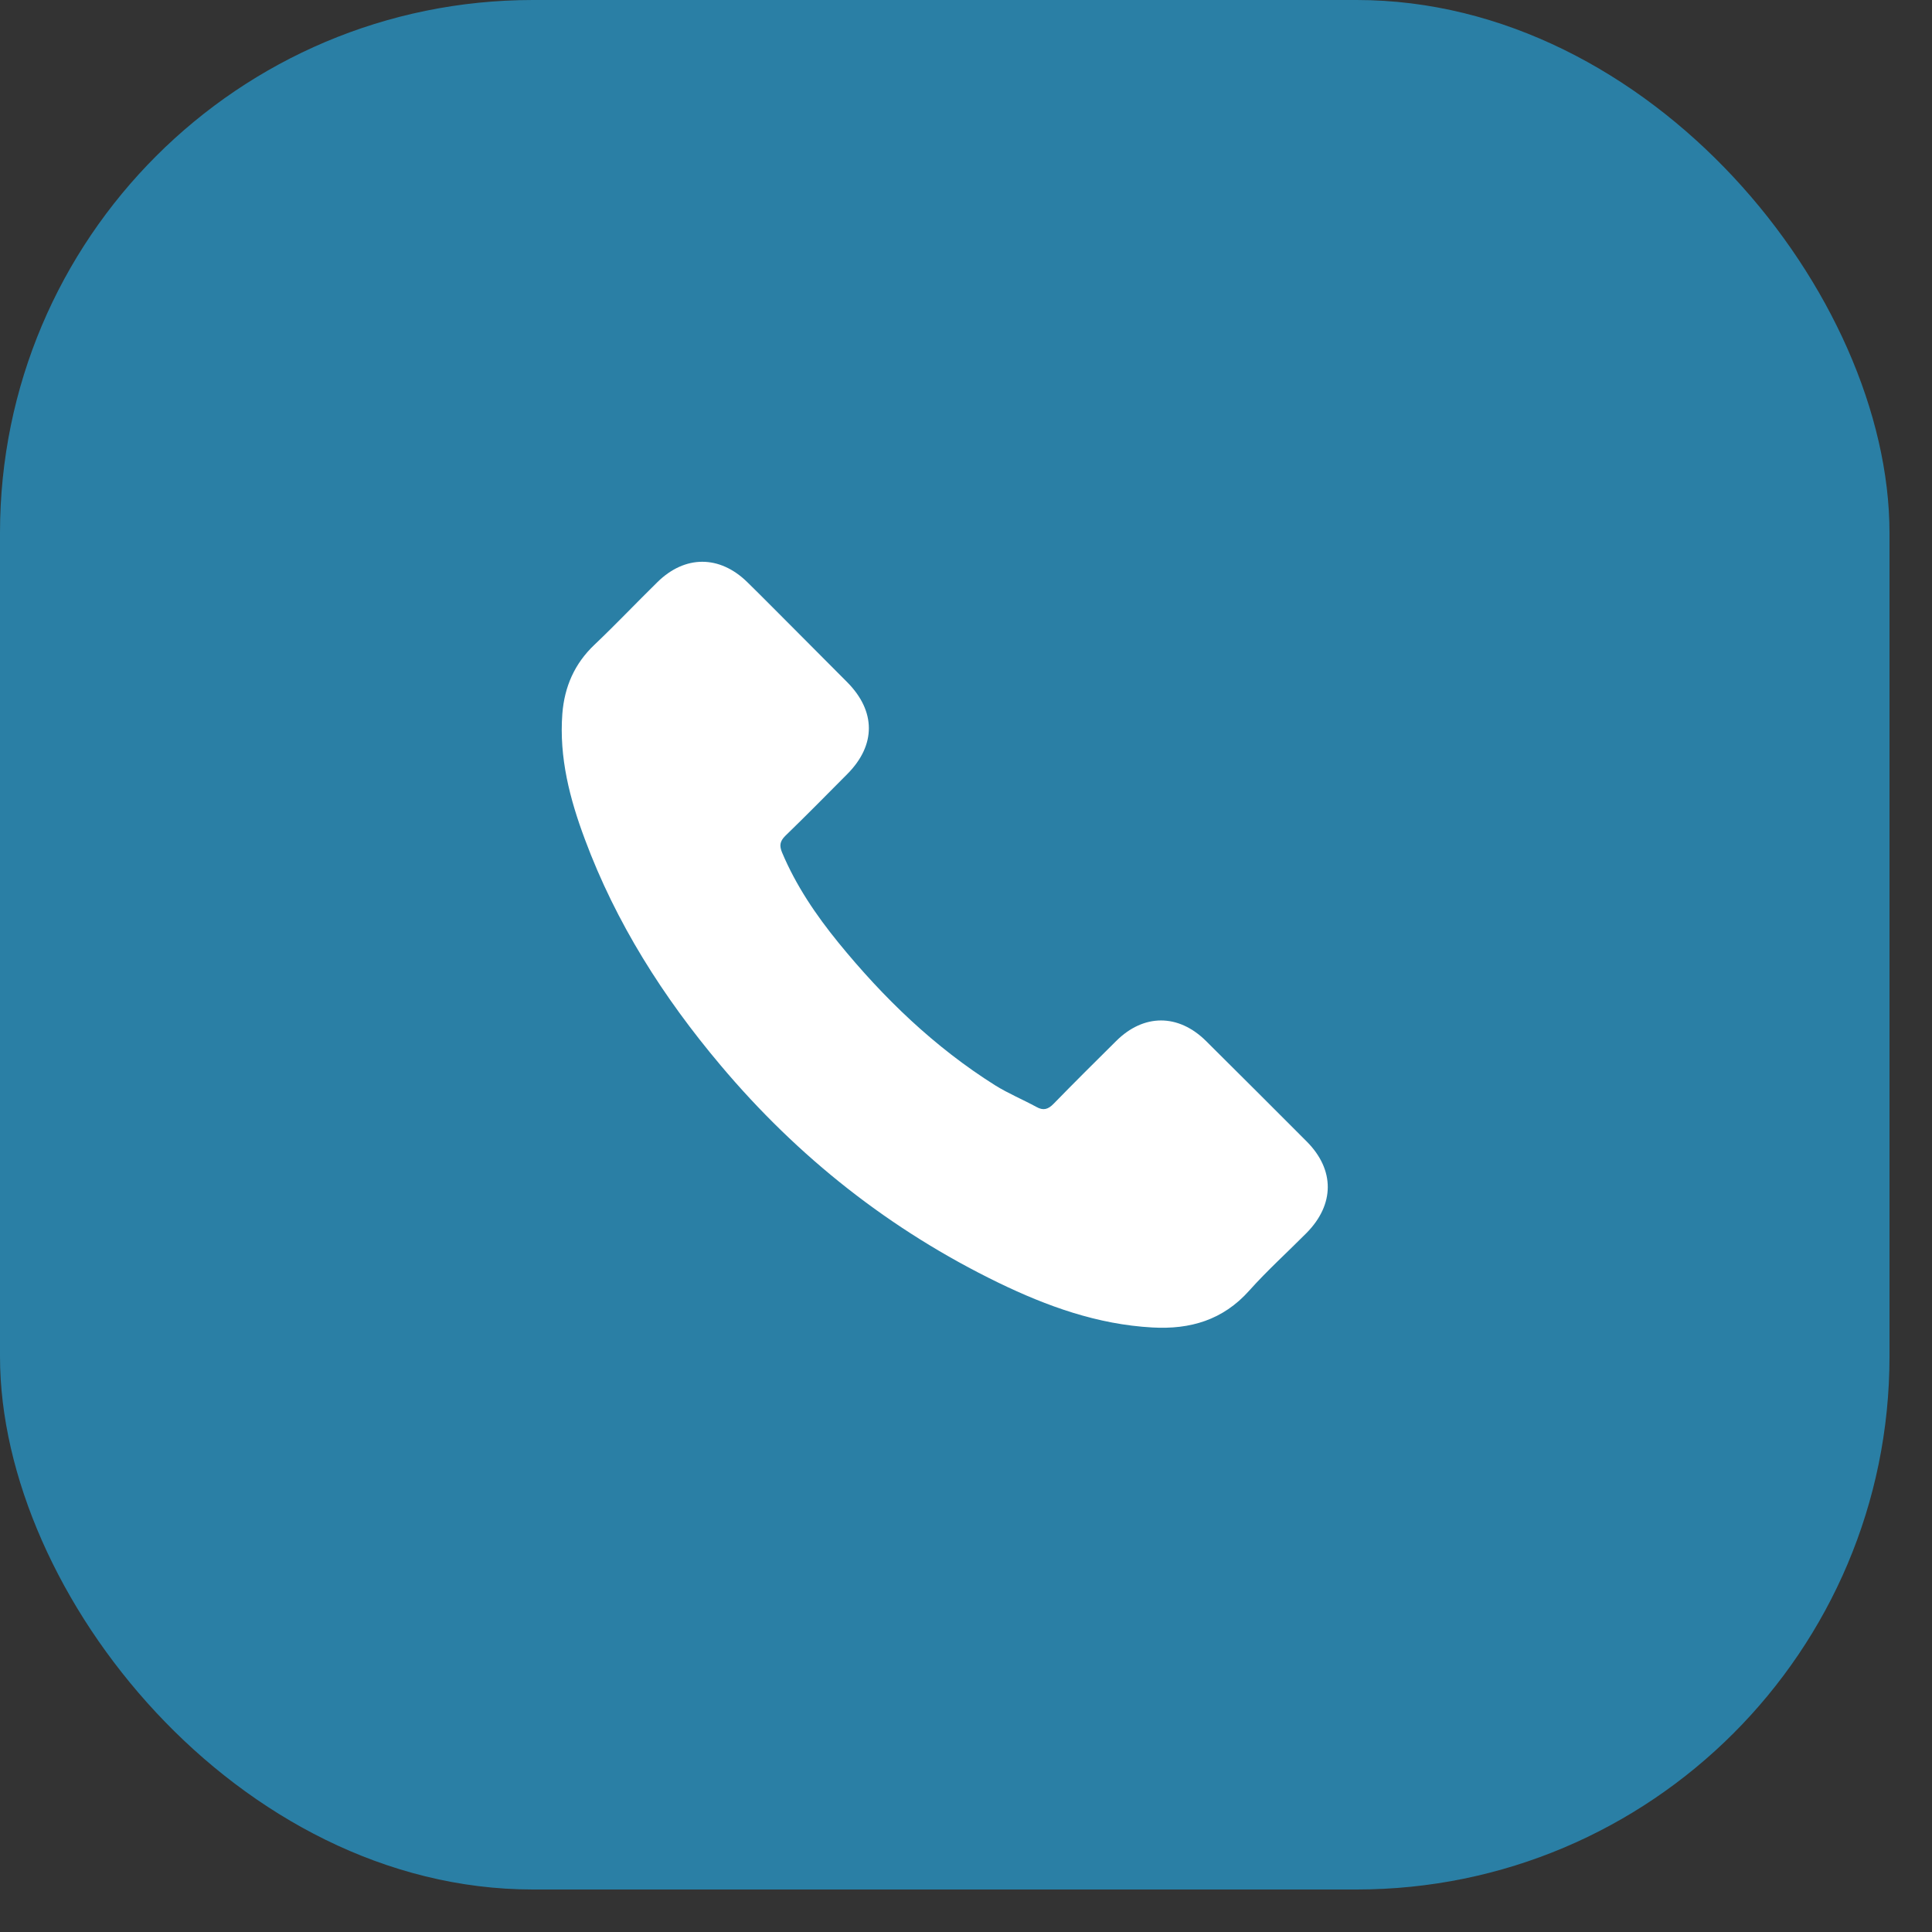
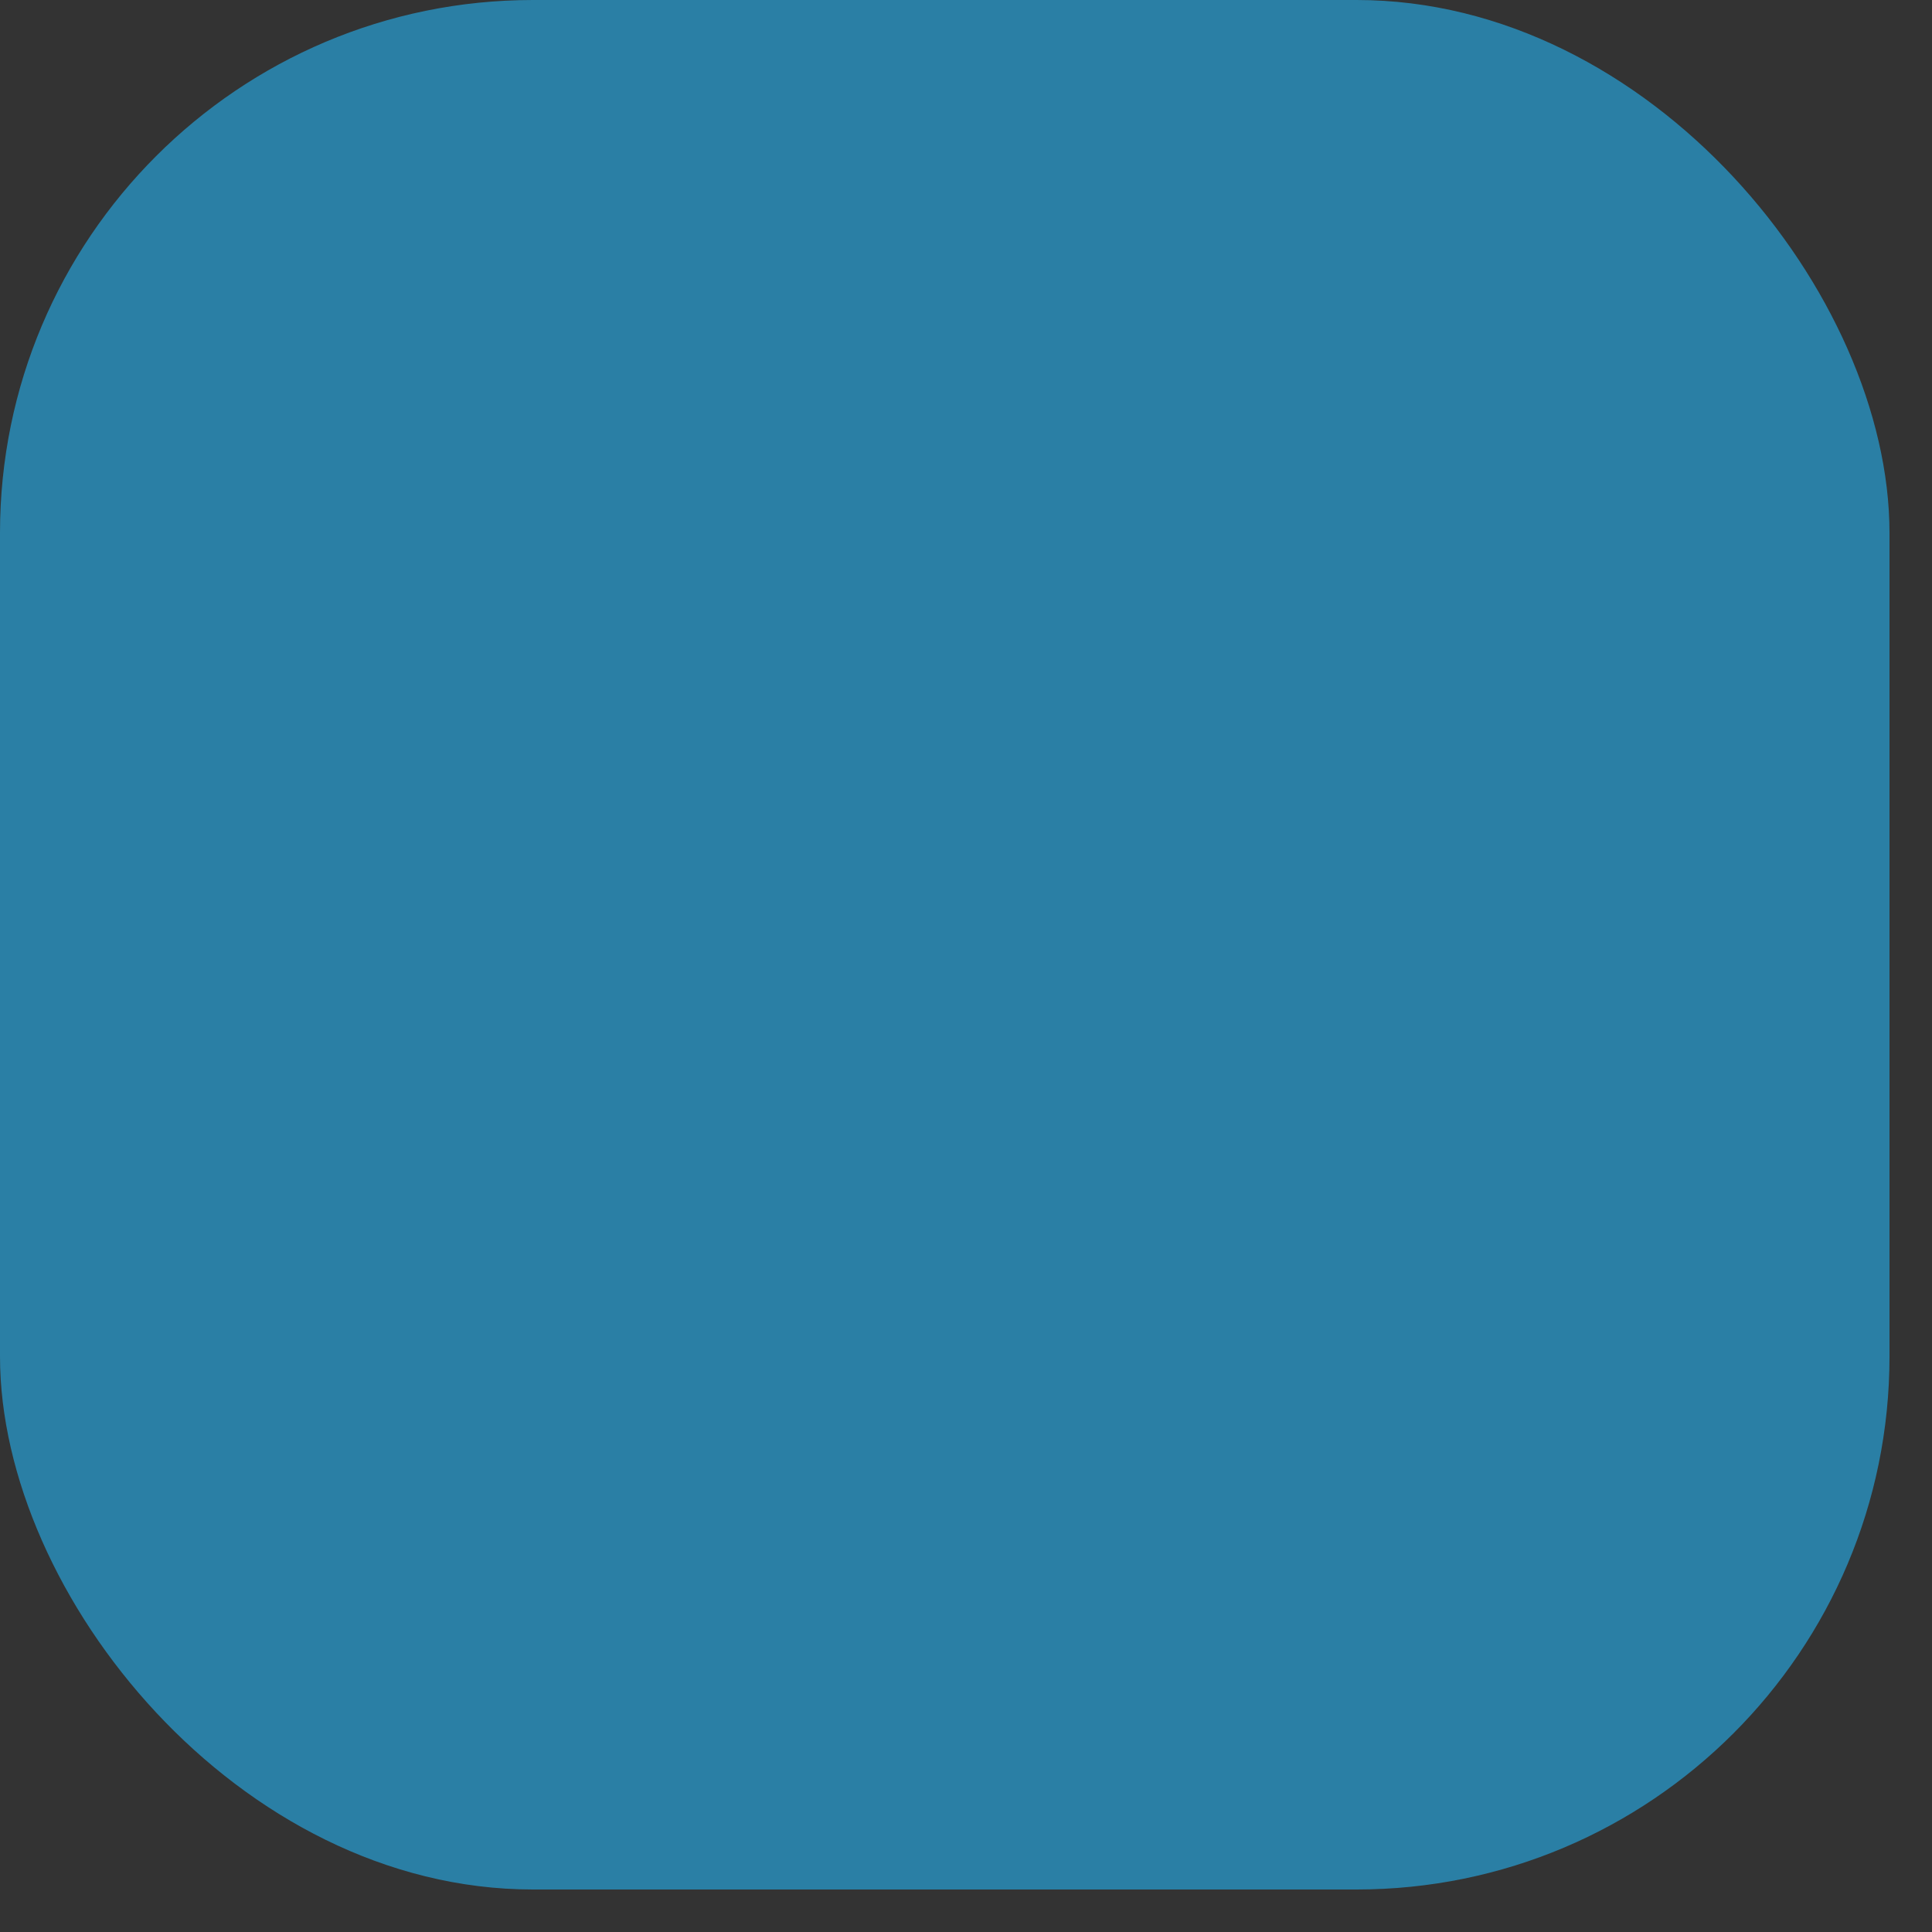
<svg xmlns="http://www.w3.org/2000/svg" width="29" height="29" viewBox="0 0 29 29" fill="none">
  <rect x="0" y="0" width="29" height="29" fill="#333333" stroke="none" />
  <rect width="28.362" height="28.362" rx="8" fill="#2a7fa5" />
-   <path d="M18.102 15.625C17.687 15.215 17.168 15.215 16.755 15.625C16.44 15.937 16.125 16.25 15.816 16.567C15.731 16.655 15.659 16.673 15.556 16.615C15.352 16.504 15.135 16.414 14.939 16.292C14.026 15.718 13.261 14.979 12.584 14.148C12.248 13.735 11.948 13.293 11.739 12.796C11.697 12.695 11.705 12.629 11.787 12.547C12.102 12.242 12.409 11.93 12.719 11.618C13.15 11.184 13.15 10.676 12.716 10.239C12.47 9.99 12.224 9.747 11.978 9.498C11.723 9.244 11.472 8.987 11.215 8.736C10.8 8.331 10.281 8.331 9.868 8.738C9.55 9.05 9.246 9.371 8.923 9.678C8.624 9.961 8.473 10.308 8.441 10.713C8.391 11.372 8.553 11.994 8.78 12.6C9.246 13.854 9.955 14.969 10.816 15.99C11.978 17.372 13.364 18.465 14.987 19.254C15.718 19.608 16.475 19.881 17.298 19.926C17.864 19.958 18.357 19.815 18.751 19.373C19.021 19.071 19.325 18.796 19.611 18.508C20.035 18.079 20.037 17.56 19.616 17.136C19.113 16.631 18.608 16.128 18.102 15.625Z" fill="white" />
</svg>